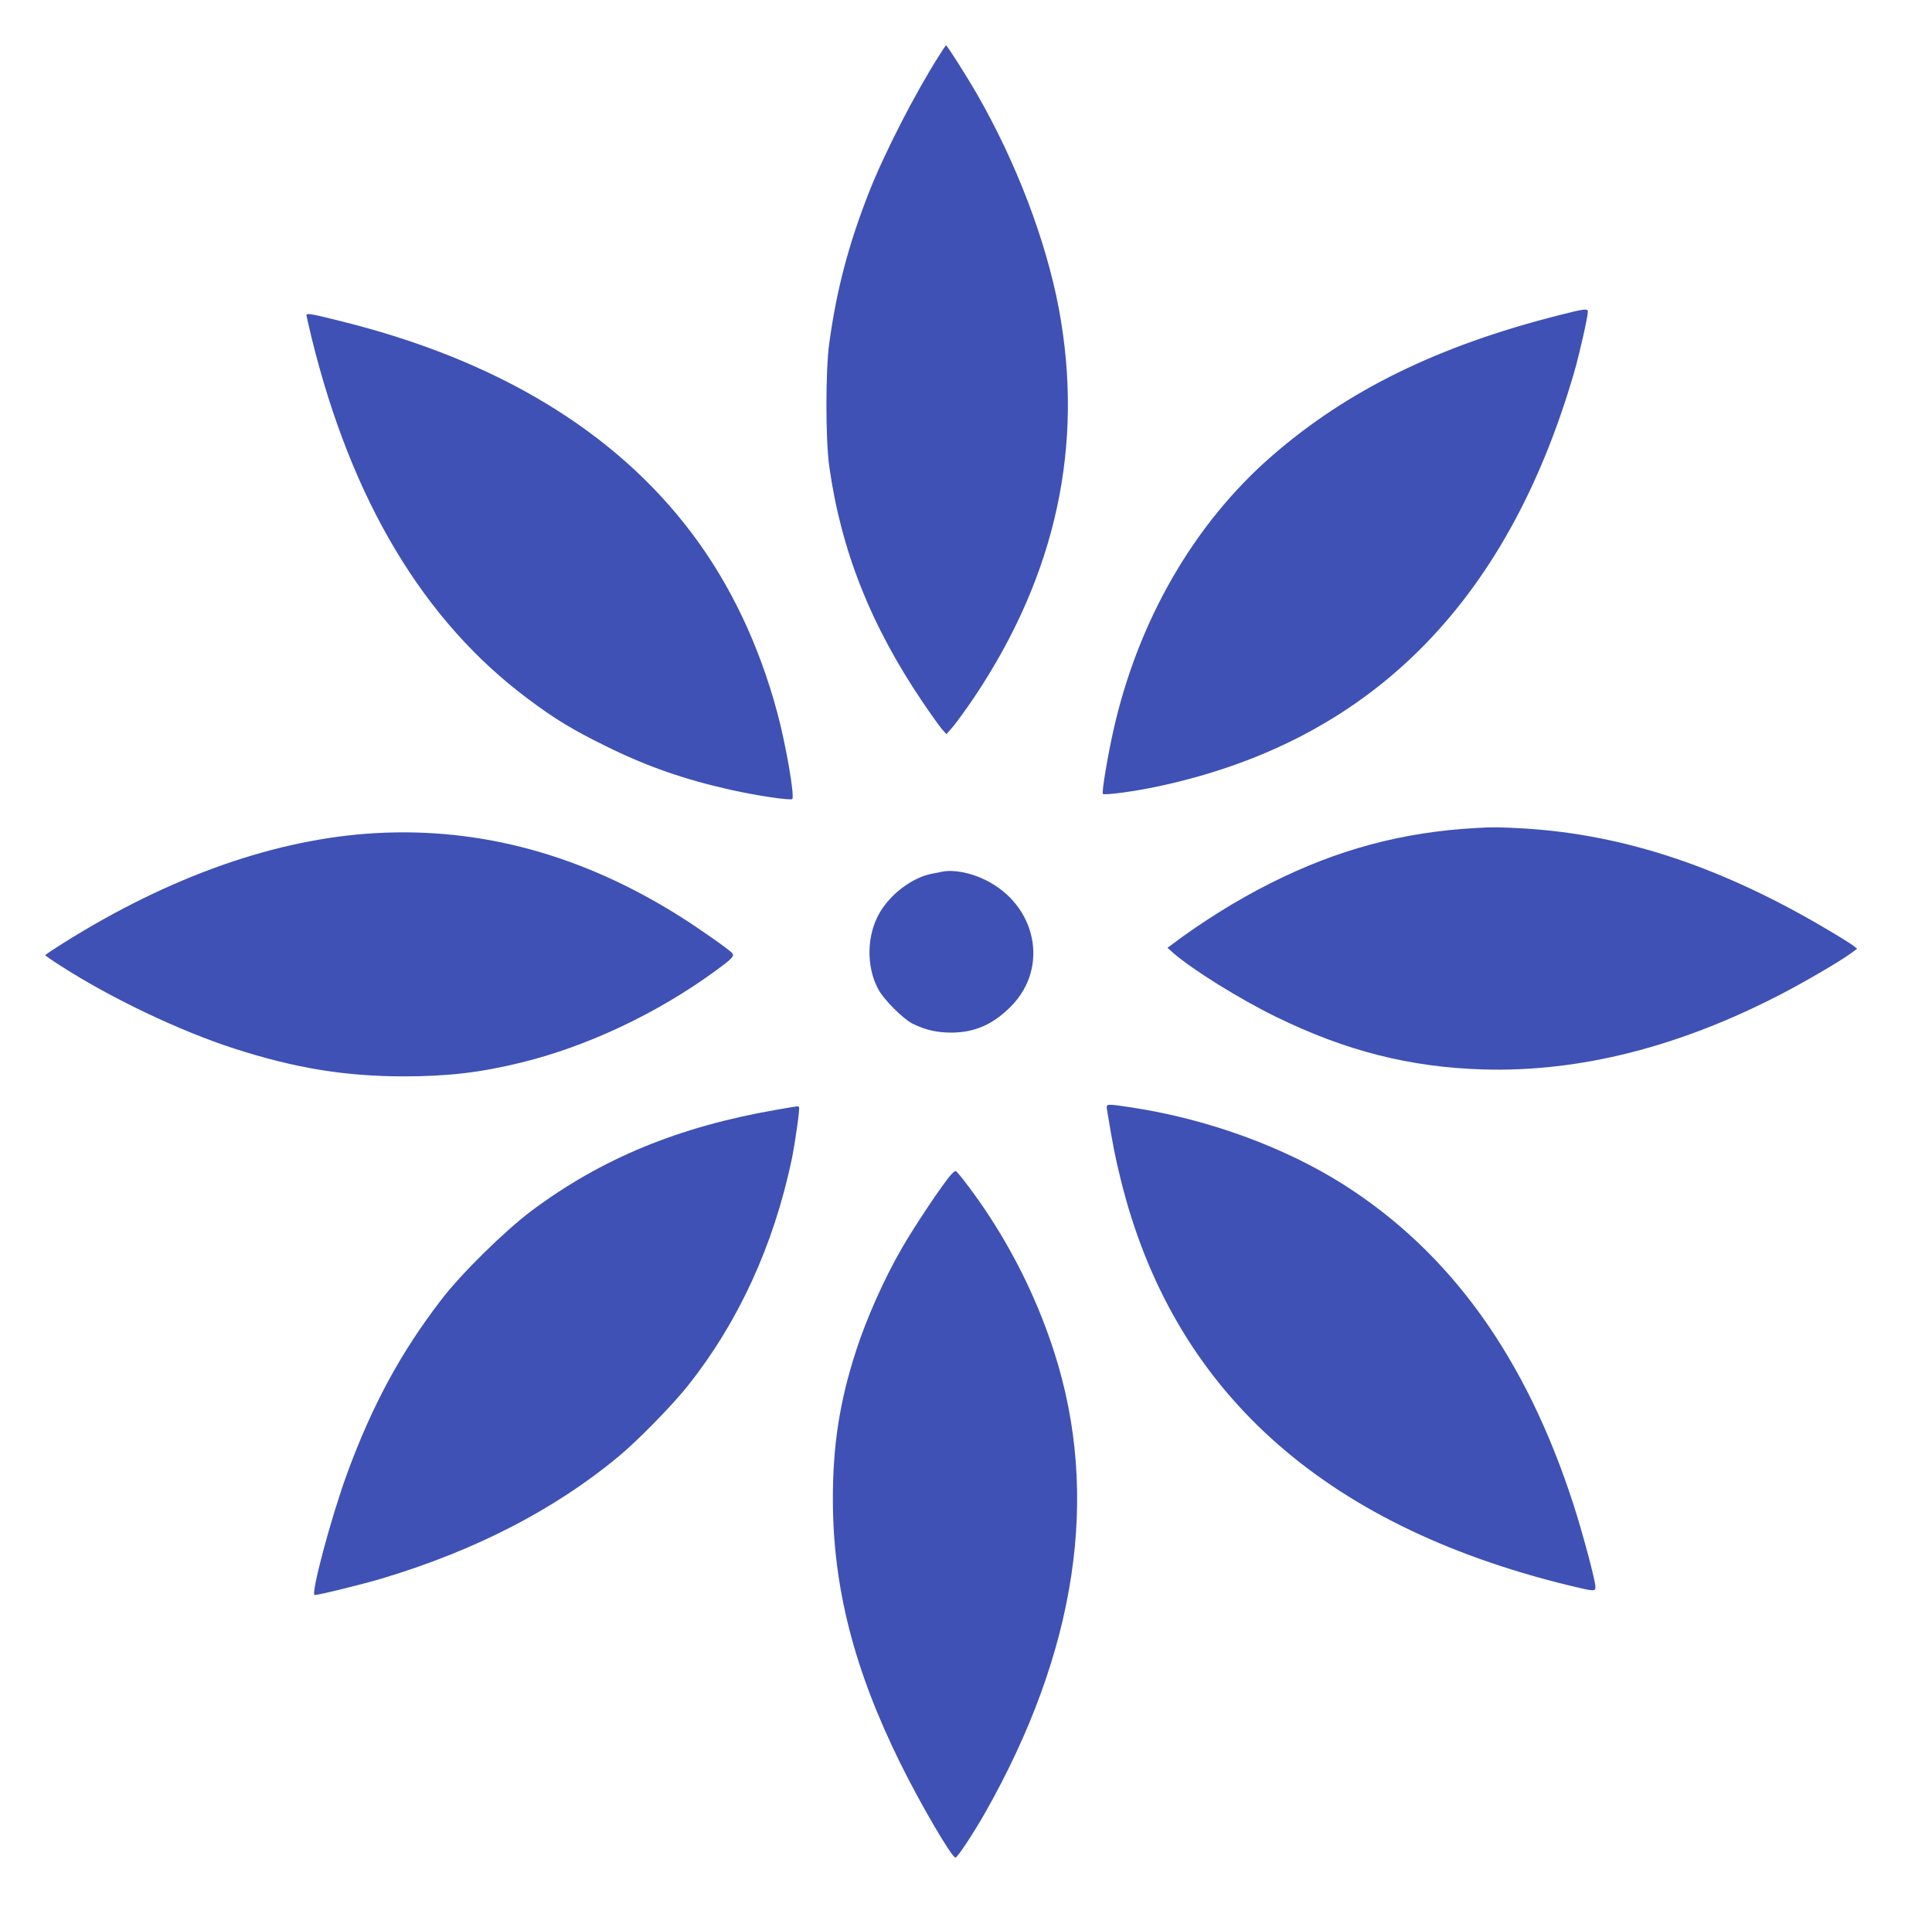
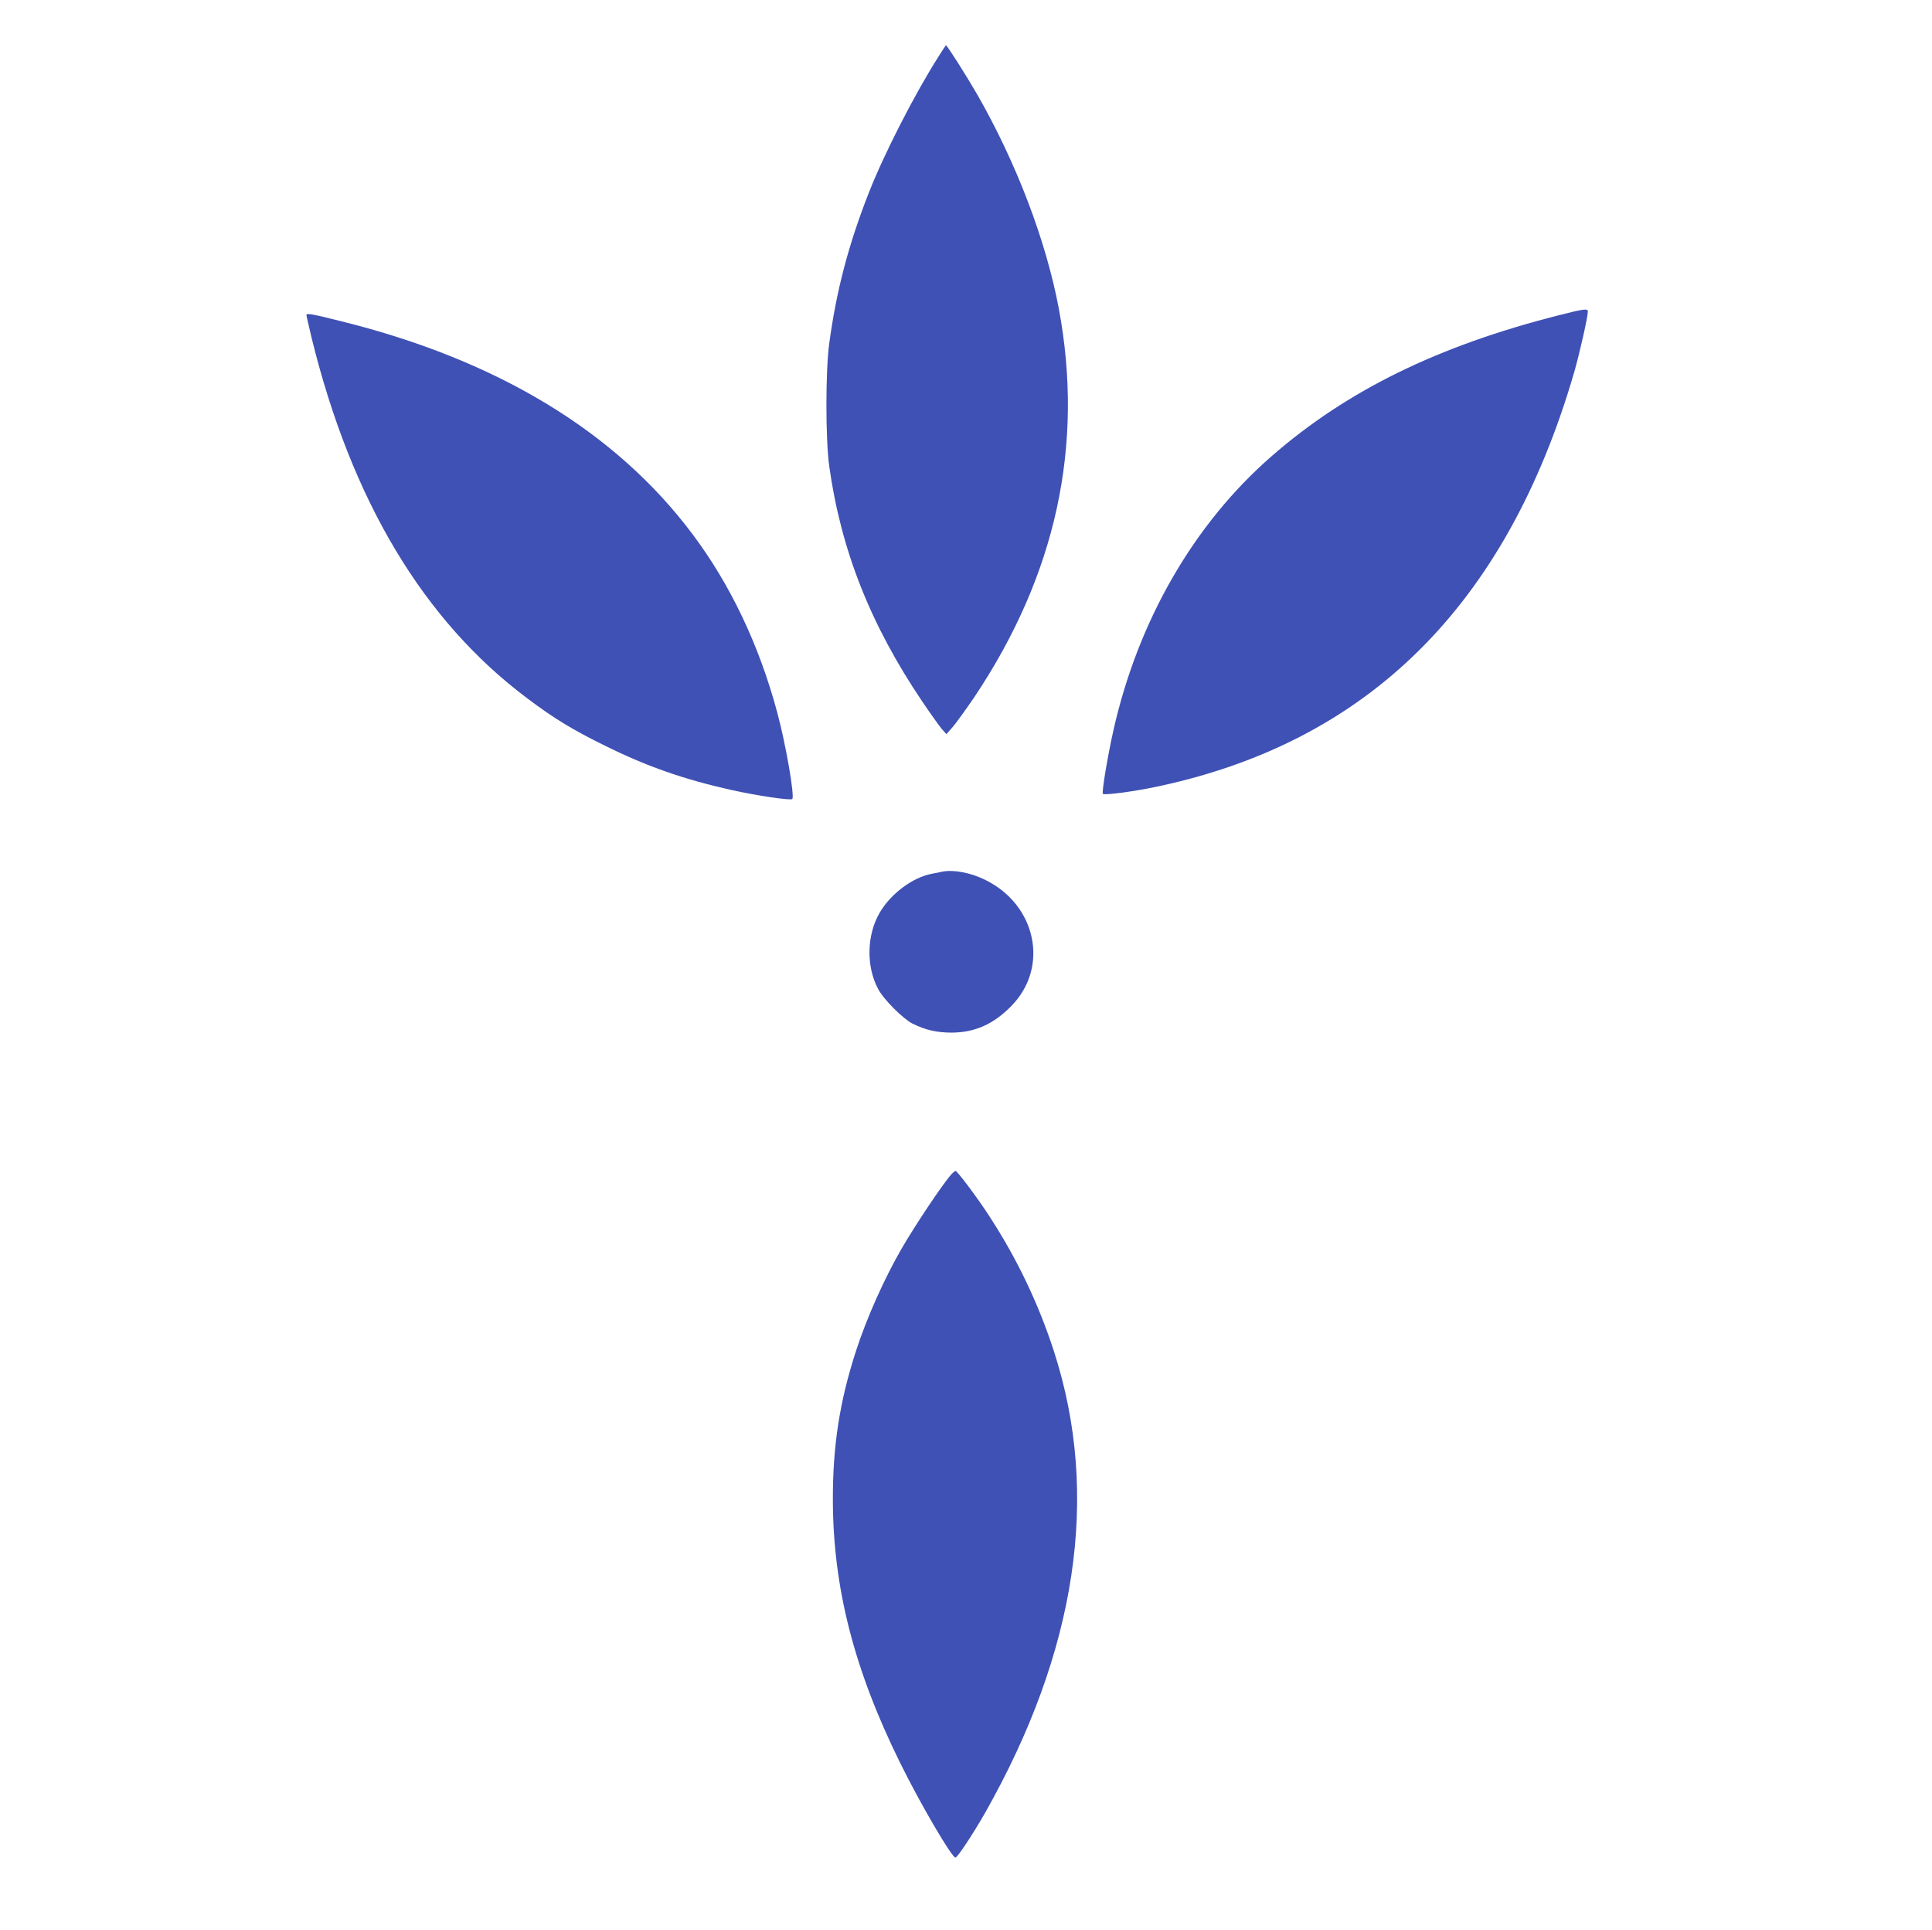
<svg xmlns="http://www.w3.org/2000/svg" version="1.0" width="1280pt" height="1279pt" viewBox="0 0 1280 1279" preserveAspectRatio="xMidYMid meet">
  <g transform="translate(0,1279) scale(0.1,-0.1)" fill="#3f51b5" stroke="none">
    <path d="M6219 12417 c-158 -248 -362 -647 -462 -902 -135 -344 -215 -647 -263 -1000 -25 -182 -25 -637 0 -815 78 -557 274 -1052 617 -1560 54 -80 112 -161 128 -180 l31 -35 40 45 c22 25 87 115 145 200 542 810 729 1670 560 2575 -85 451 -282 969 -543 1423 -70 121 -197 322 -205 322 -1 0 -23 -33 -48 -73z" />
-     <path d="M10324 10700 c-799 -203 -1400 -498 -1898 -932 -516 -449 -887 -1092 -1050 -1821 -38 -170 -78 -409 -69 -418 11 -10 205 16 348 46 1407 294 2325 1203 2774 2747 36 125 91 368 91 404 0 21 -28 17 -196 -26z" />
+     <path d="M10324 10700 c-799 -203 -1400 -498 -1898 -932 -516 -449 -887 -1092 -1050 -1821 -38 -170 -78 -409 -69 -418 11 -10 205 16 348 46 1407 294 2325 1203 2774 2747 36 125 91 368 91 404 0 21 -28 17 -196 -26" />
    <path d="M2030 10702 c0 -4 16 -73 35 -153 264 -1075 741 -1873 1430 -2388 181 -136 300 -208 520 -316 271 -134 517 -220 830 -290 165 -37 393 -71 404 -60 17 18 -43 365 -100 575 -120 447 -311 848 -563 1183 -507 676 -1291 1151 -2321 1407 -202 51 -235 56 -235 42z" />
-     <path d="M9780 7303 c-490 -27 -921 -143 -1365 -367 -224 -113 -450 -254 -656 -409 l-24 -18 38 -34 c127 -111 441 -306 682 -424 463 -226 885 -333 1370 -348 640 -19 1304 149 1983 503 156 81 381 213 451 264 l45 33 -25 20 c-13 10 -84 55 -157 98 -704 420 -1358 639 -2027 679 -164 9 -197 10 -315 3z" />
-     <path d="M2488 7269 c-655 -37 -1360 -284 -2066 -727 -67 -42 -122 -79 -122 -82 0 -3 46 -35 103 -71 330 -213 790 -432 1147 -547 402 -130 732 -184 1120 -185 297 0 512 25 785 92 440 108 906 329 1290 611 108 79 122 95 106 114 -17 21 -230 171 -349 245 -645 406 -1316 589 -2014 550z" />
    <path d="M6245 7014 c-11 -2 -45 -9 -75 -15 -125 -25 -267 -131 -340 -254 -88 -148 -93 -358 -12 -509 35 -68 164 -197 227 -229 84 -42 161 -60 260 -60 155 1 278 56 397 178 250 257 164 668 -174 834 -97 48 -209 69 -283 55z" />
-     <path d="M7334 5438 c38 -233 53 -309 91 -464 342 -1392 1331 -2289 2964 -2689 175 -42 181 -43 181 -10 0 40 -85 359 -146 547 -315 974 -815 1669 -1524 2119 -390 247 -895 432 -1396 509 -178 27 -176 27 -170 -12z" />
-     <path d="M5140 5435 c-645 -112 -1156 -323 -1619 -669 -178 -134 -463 -414 -595 -586 -269 -349 -460 -701 -627 -1157 -105 -287 -243 -803 -214 -803 28 0 317 71 450 111 613 184 1139 455 1562 806 129 107 358 341 462 472 333 420 566 927 686 1496 22 106 55 337 49 347 -6 10 9 11 -154 -17z" />
    <path d="M6303 5008 c-56 -62 -240 -337 -330 -493 -114 -197 -232 -461 -302 -678 -108 -333 -154 -628 -153 -987 1 -579 140 -1124 447 -1745 132 -268 341 -625 365 -625 13 0 115 154 195 294 609 1074 765 2108 459 3057 -102 316 -244 615 -429 899 -76 118 -212 300 -224 300 -4 0 -17 -10 -28 -22z" />
  </g>
</svg>